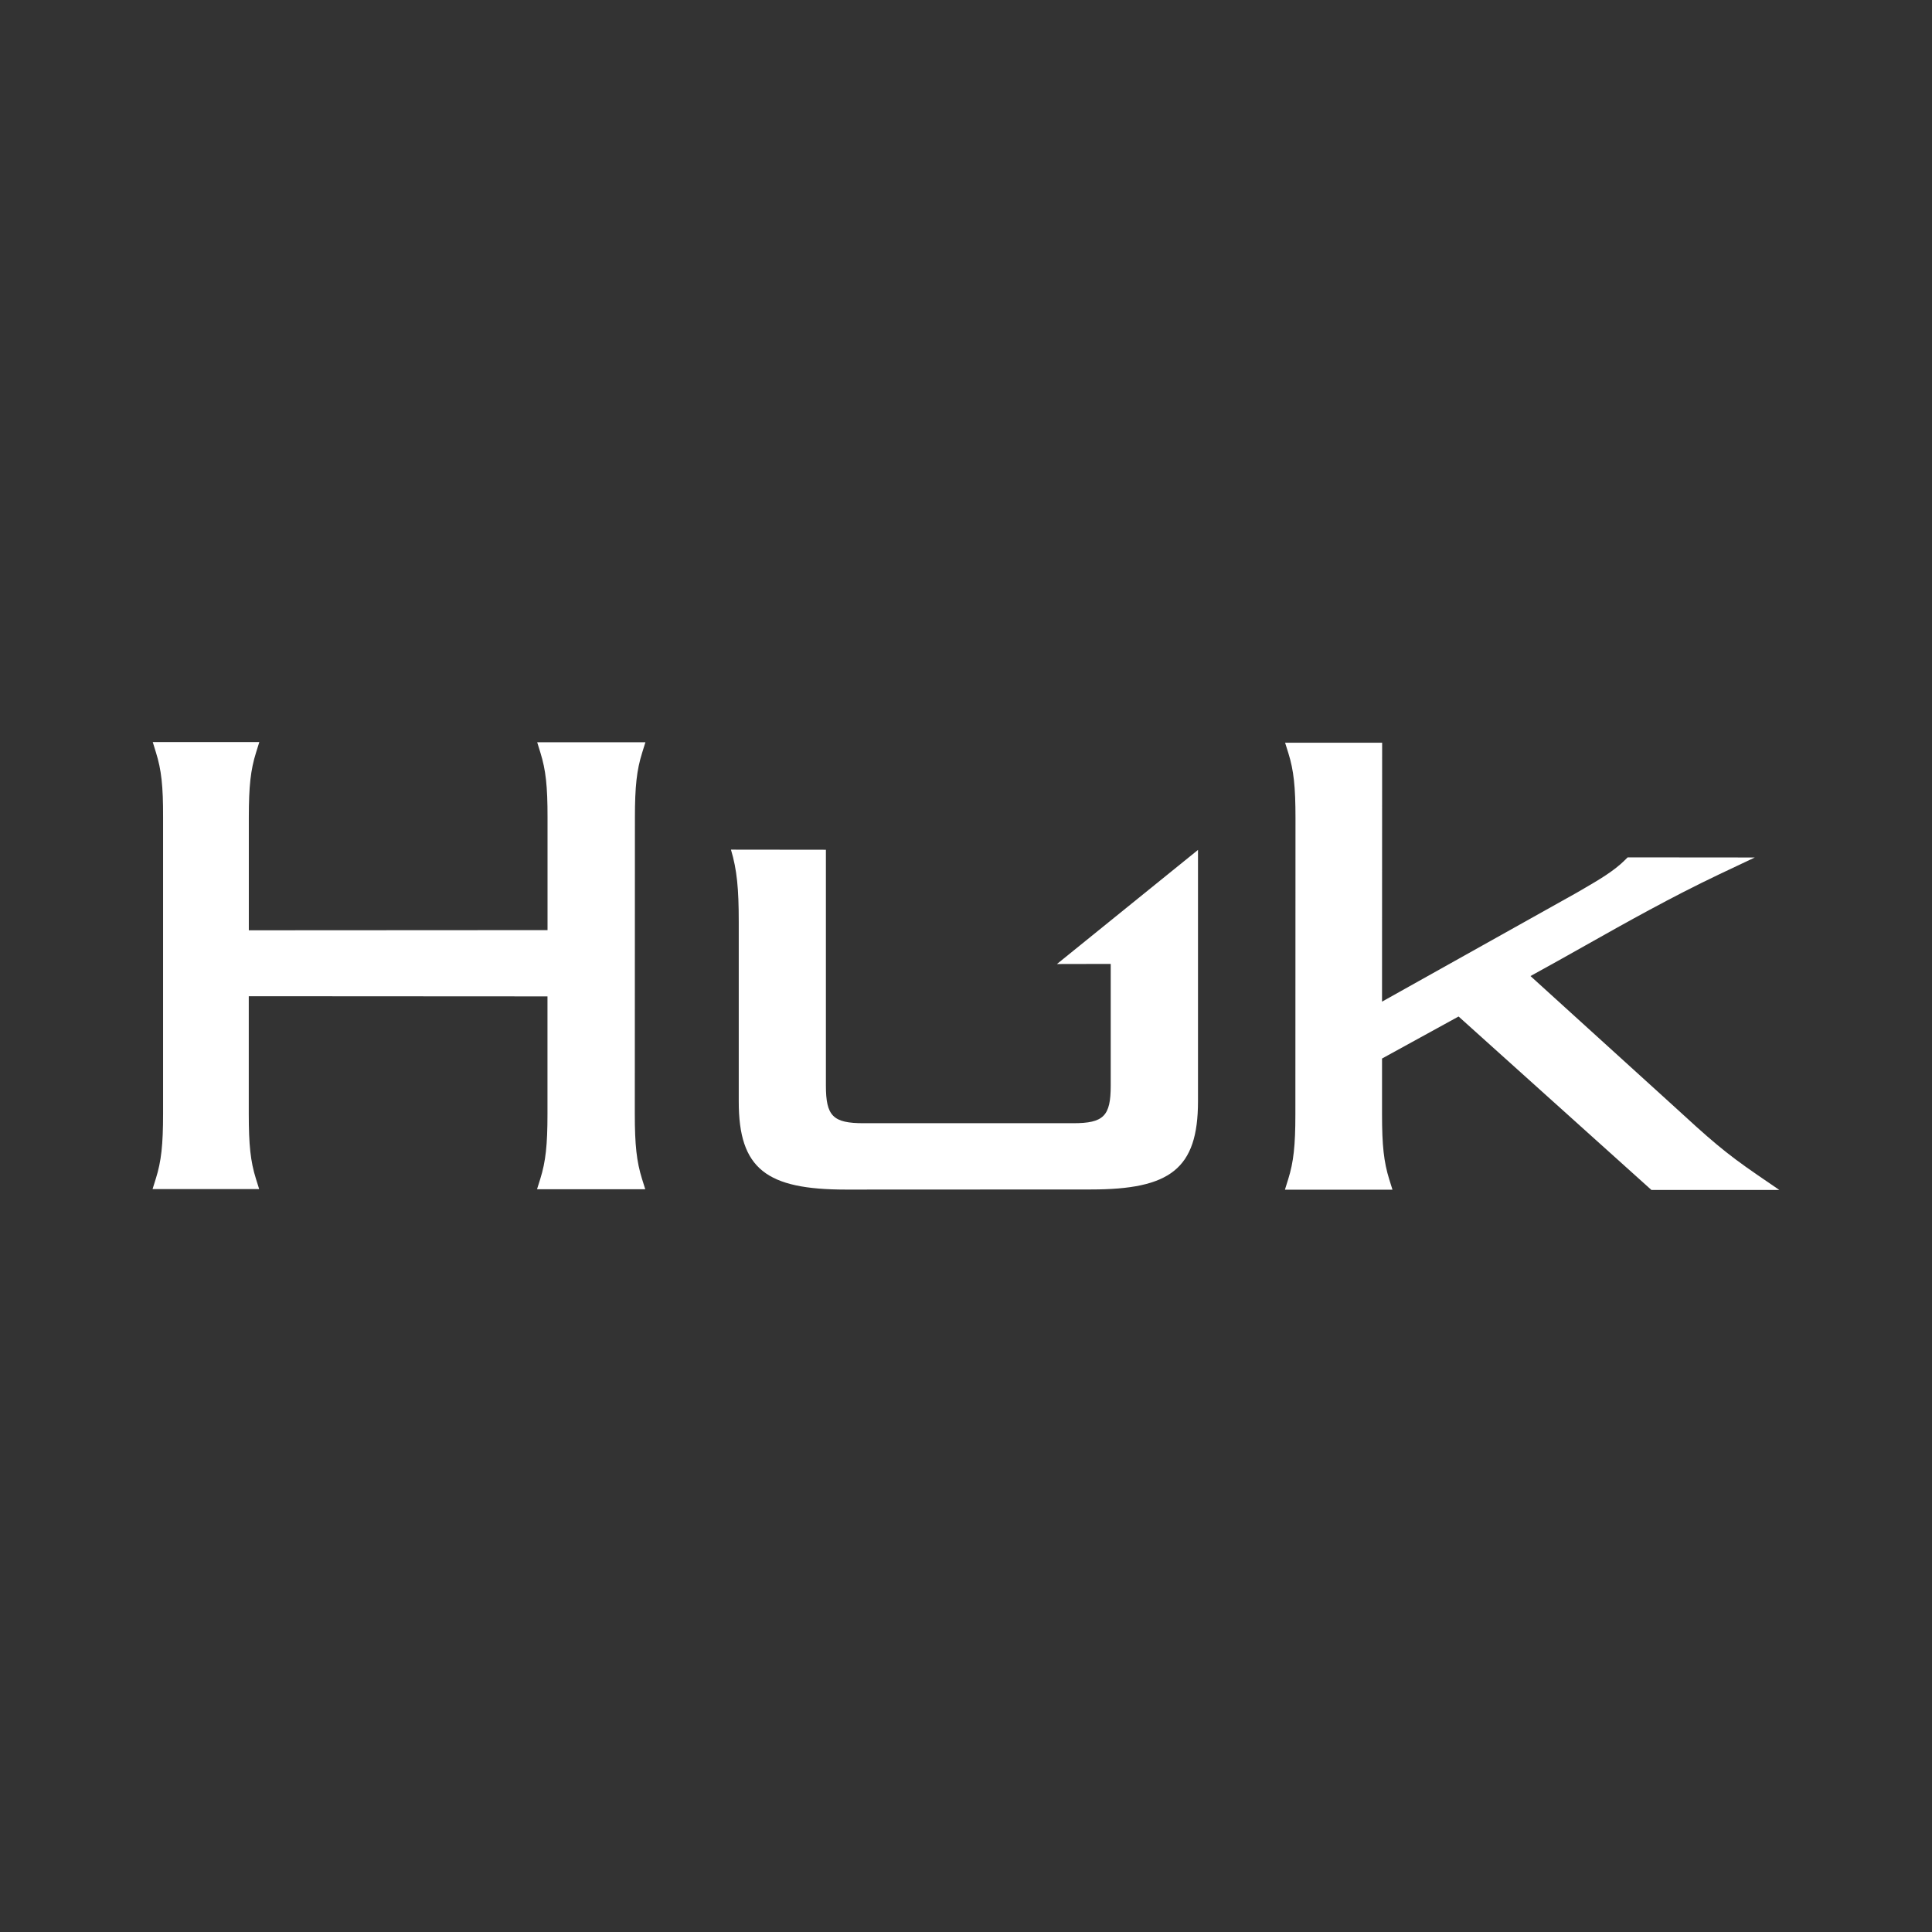
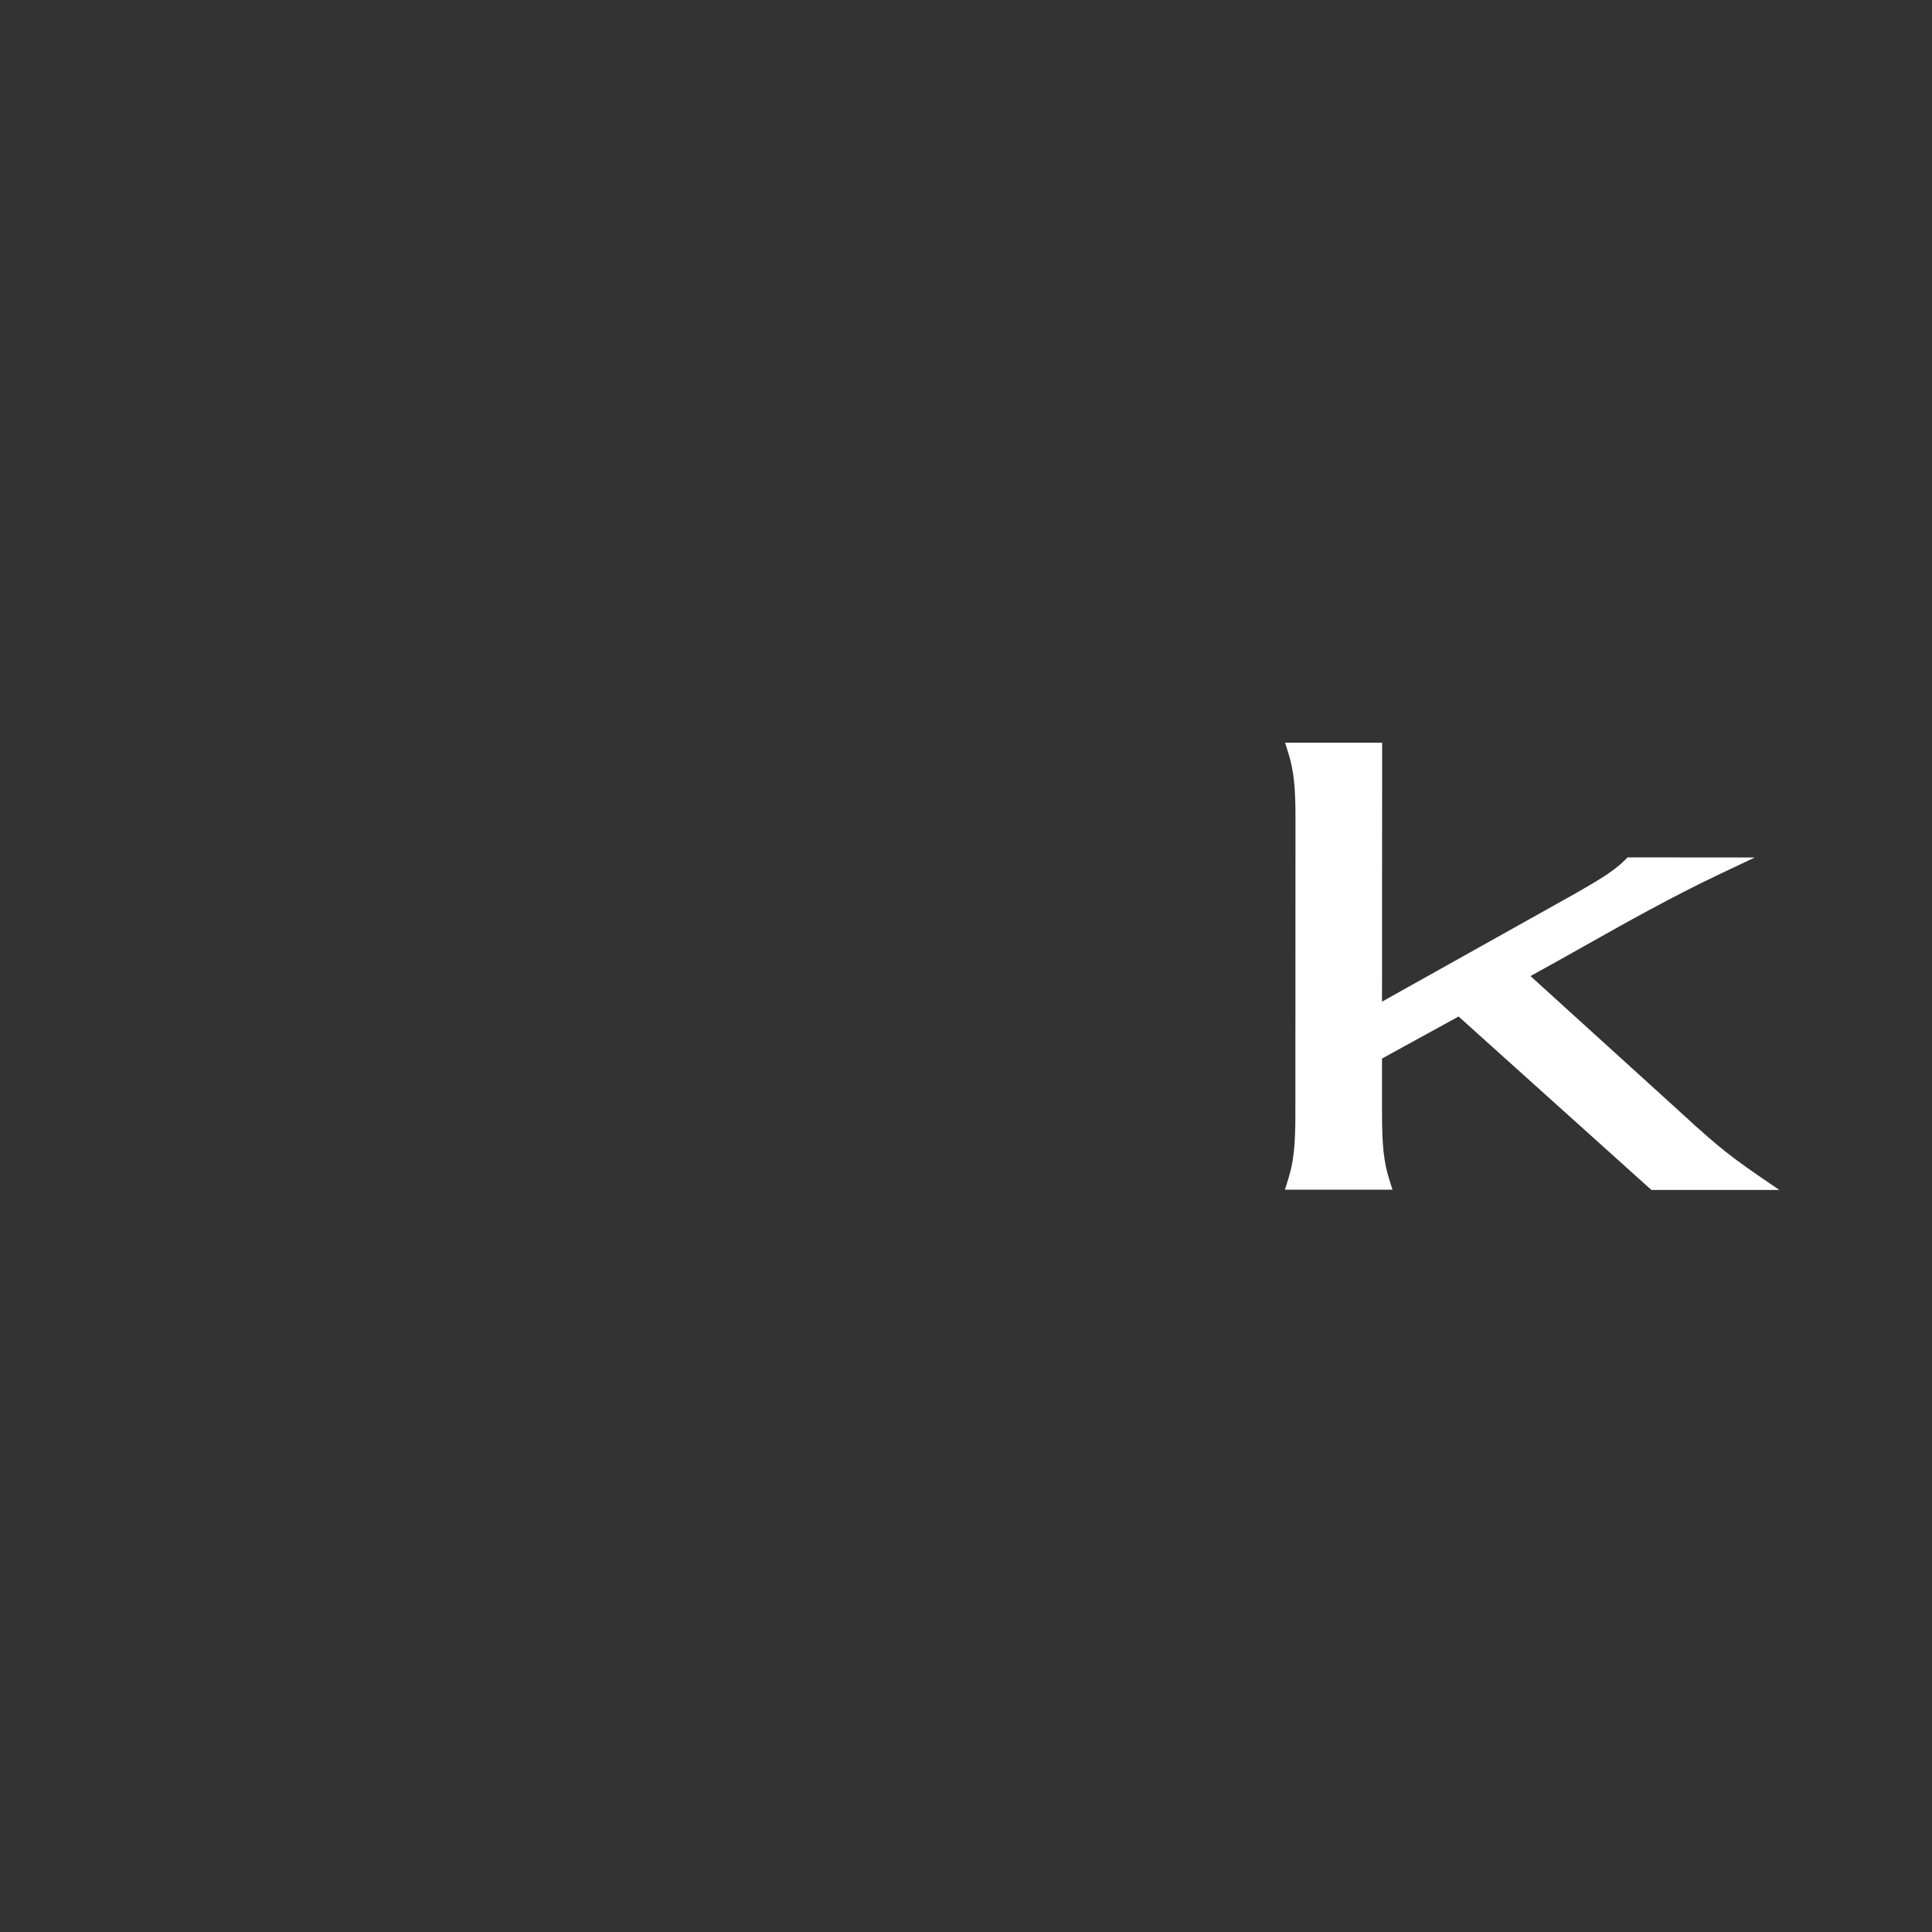
<svg xmlns="http://www.w3.org/2000/svg" id="Layer_2" data-name="Layer 2" viewBox="0 0 342.02 342.02">
  <rect x="0" y="0" width="342.02" height="342.02" fill="#333333" stroke="none" />
  <defs>
    <style>
      .cls-1 {
        fill: none;
      }

      .cls-2 {
        fill: #fff;
      }
    </style>
  </defs>
  <g id="Layer_2-2" data-name="Layer 2">
    <g id="Layer_1-2" data-name="Layer 1-2">
      <g>
-         <path class="cls-2" d="M196.63,170.64v21.55c0,5.38-1.24,6.66-6.68,6.65h-37.05c-5.44.01-6.69-1.27-6.69-6.65v-41.76l-16.81-.02c1.07,3.57,1.38,6.92,1.38,12.81v31.74c-.02,12.03,4.96,15.62,18.96,15.63l43.38-.02c13.99,0,18.96-3.6,18.96-15.62v-44.49l-24.97,20.2,9.53-.02h-.01Z" />
-         <path class="cls-2" d="M95.07,210.53l.58-1.85c.95-3.05,1.27-5.95,1.27-11.49v-20.8l-52.88-.03v20.79c0,5.56.31,8.46,1.26,11.5l.58,1.85h-18.87l.58-1.86c.96-3.05,1.28-5.95,1.28-11.5v-52.44c.02-5.53-.3-8.43-1.26-11.49l-.57-1.85h18.87l-.58,1.86c-.96,3.05-1.28,5.95-1.28,11.49v19.98l52.88-.03v-19.92c.01-5.55-.31-8.45-1.26-11.49l-.57-1.85h19.16l-.58,1.86c-.96,3.06-1.28,5.96-1.28,11.49l-.02,52.44c0,5.53.32,8.43,1.27,11.49l.58,1.85h-19.16Z" />
        <path class="cls-2" d="M292.33,210.64l-34.12-30.69-13.55,7.44v9.88c0,5.53.32,8.43,1.27,11.49l.58,1.85h-19.04l.58-1.86c.95-3.03,1.27-5.93,1.27-11.5l.02-52.43c0-5.55-.31-8.45-1.26-11.49l-.58-1.85h17.18l-.02,45.84,34.46-19.28.98-.57c2.89-1.68,5.62-3.26,7.62-5.27l.42-.42,22.51.02-6.32,2.99c-8.55,4.07-16.3,8.43-23.79,12.65-3.13,1.76-6.34,3.57-9.6,5.35l24.66,22.39c7.29,6.69,9.66,8.8,15.6,12.88l3.8,2.6h-22.68v-.02Z" />
      </g>
    </g>
  </g>
  <g id="Layer_3" data-name="Layer 3">
-     <rect class="cls-1" width="342.02" height="342.02" />
-   </g>
+     </g>
</svg>